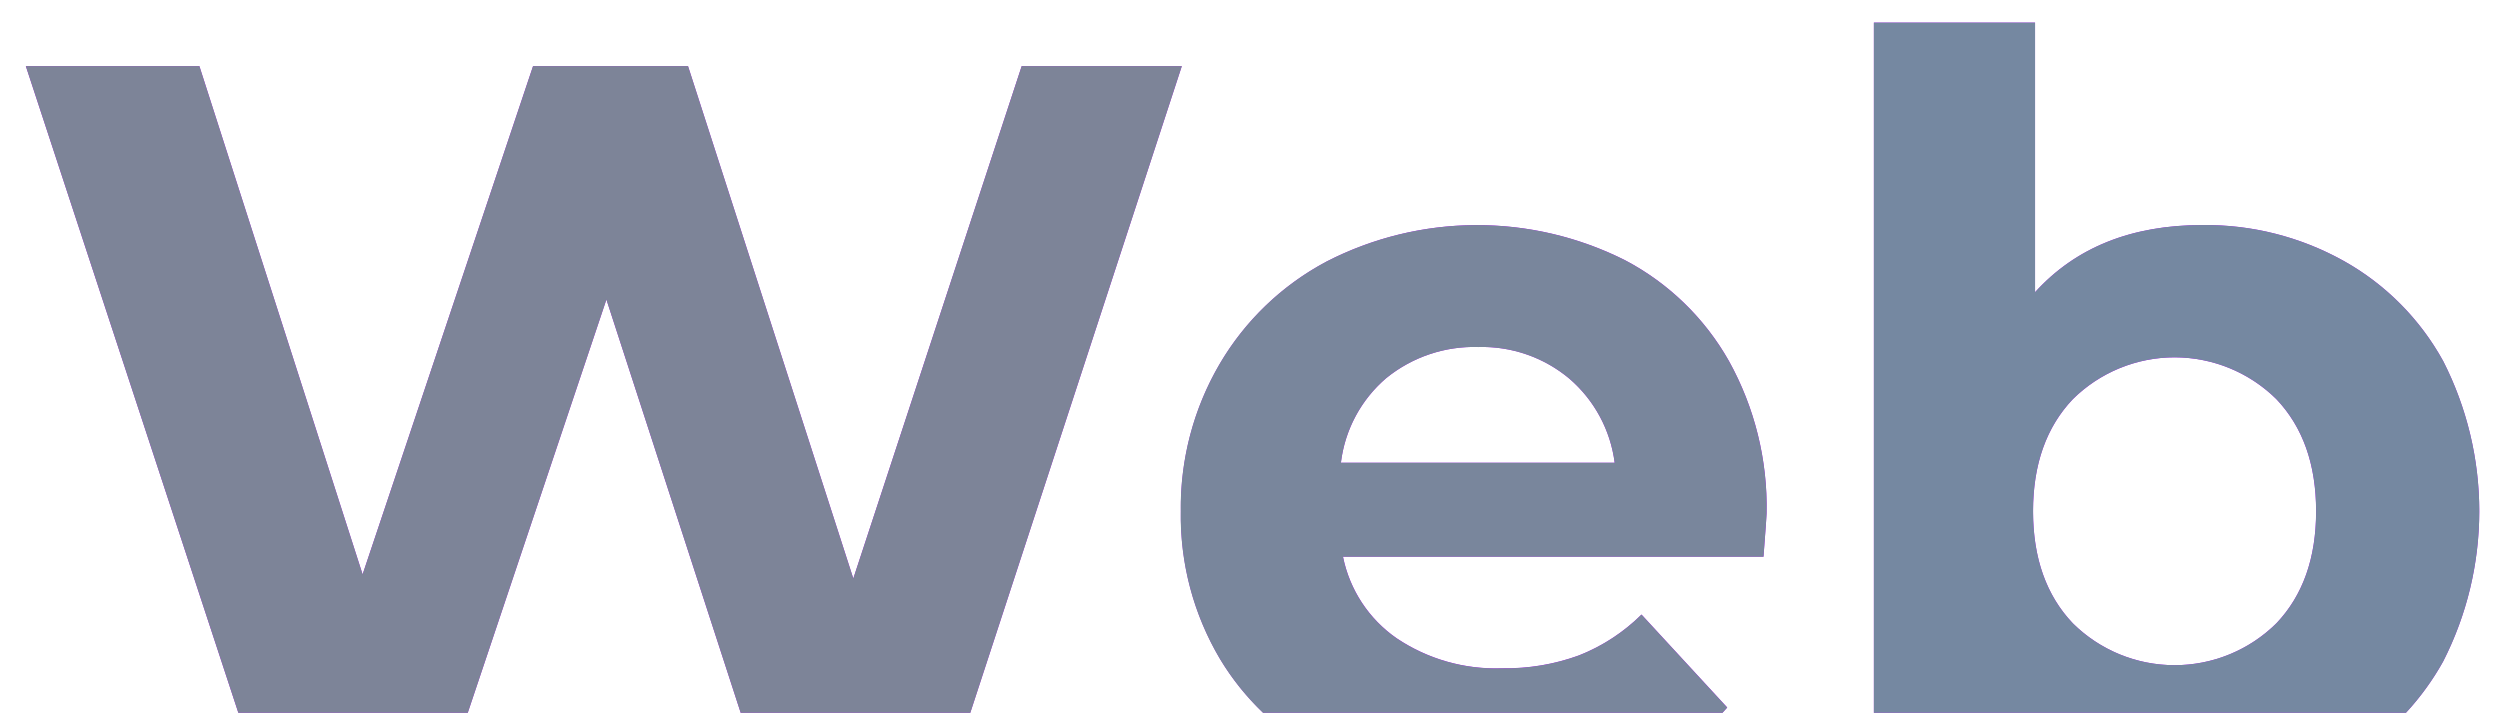
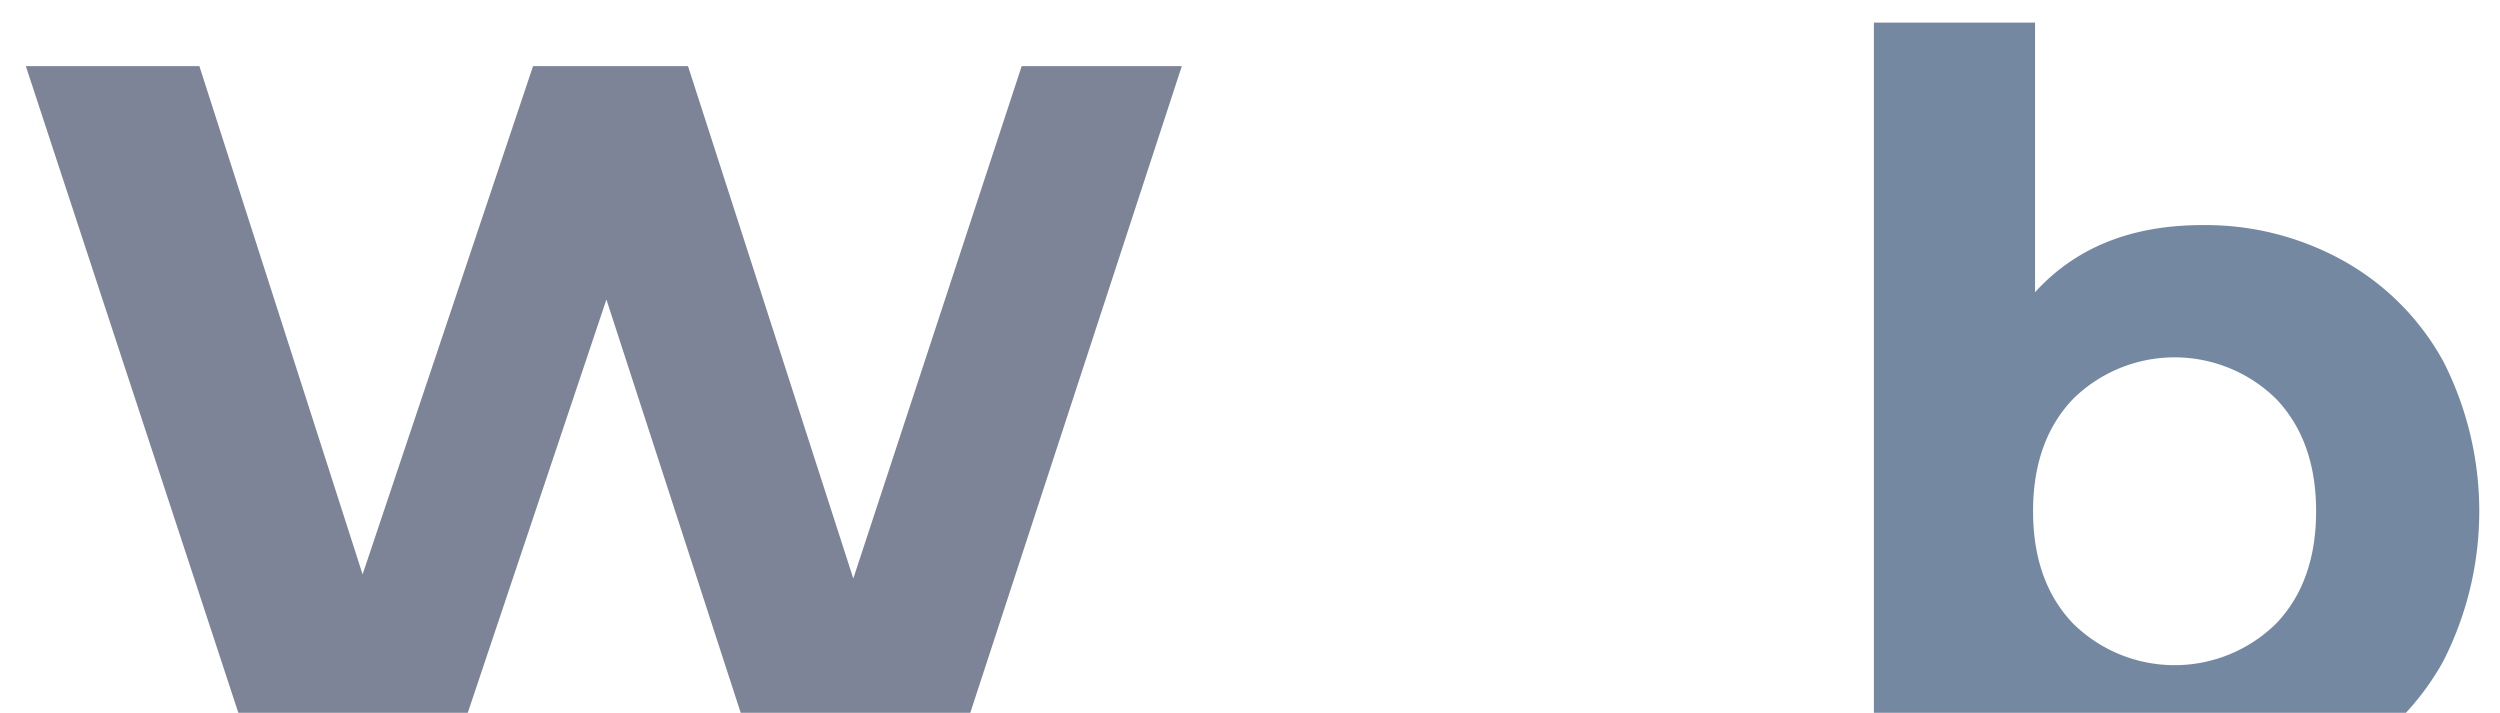
<svg xmlns="http://www.w3.org/2000/svg" xmlns:xlink="http://www.w3.org/1999/xlink" id="グループ_12000" data-name="グループ 12000" width="242" height="69.013" viewBox="0 0 242 69.013">
  <defs>
    <clipPath id="clip-path">
      <path id="パス_11885" data-name="パス 11885" d="M98.9,6.4,82.6,56,66.6,6.4h-15L35.1,55.6,19.3,6.4H2.5L23.072,69H45.279L58.7,28.994,71.7,69H93.923L114.4,6.4Z" fill="none" />
    </clipPath>
    <linearGradient id="linear-gradient" x1="0.247" y1="0.76" x2="0.251" y2="0.76" gradientUnits="objectBoundingBox">
      <stop offset="0" stop-color="#24f9c0" />
      <stop offset="1" stop-color="#b714ff" />
    </linearGradient>
    <clipPath id="clip-path-2">
      <path id="パス_11888" data-name="パス 11888" d="M200.652,60.338q-3.85-4.05-3.851-10.847t3.851-10.852a14.012,14.012,0,0,1,19.7,0q3.846,4.052,3.845,10.852t-3.845,10.847a14,14,0,0,1-19.7,0M181.392,2.189V69h51.5a25.671,25.671,0,0,0,3.6-4.963,31.977,31.977,0,0,0,0-29.1,24.785,24.785,0,0,0-9.652-9.7,27.41,27.41,0,0,0-13.647-3.454q-10.3,0-16.2,6.5V2.189Z" fill="none" />
    </clipPath>
    <linearGradient id="linear-gradient-2" x1="-0.632" y1="0.842" x2="-0.627" y2="0.842" xlink:href="#linear-gradient" />
    <clipPath id="clip-path-3">
      <rect id="長方形_9960" data-name="長方形 9960" width="242" height="69.013" transform="translate(0 0)" fill="#74879e" />
    </clipPath>
    <clipPath id="clip-path-4">
      <path id="パス_11891" data-name="パス 11891" d="M143.1,33.592a13.141,13.141,0,0,1,8.8,3.049,12.9,12.9,0,0,1,4.4,8.149H129.8a12.8,12.8,0,0,1,4.4-8.2v0a13.469,13.469,0,0,1,8.9-3m-14.742-8.244a26.26,26.26,0,0,0-10.3,9.9,27.476,27.476,0,0,0-3.75,14.251,27.12,27.12,0,0,0,3.8,14.3,25.068,25.068,0,0,0,4.164,5.2h44.465c.16-.167.309-.337.462-.511l-8.3-9a17.974,17.974,0,0,1-6.048,3.952,20.664,20.664,0,0,1-7.447,1.248,17.188,17.188,0,0,1-10.2-2.9,12.656,12.656,0,0,1-5.2-7.9h40.705q.3-3.9.3-4.2a29.111,29.111,0,0,0-3.648-14.746,24.806,24.806,0,0,0-10.051-9.752,31.869,31.869,0,0,0-28.952.154" fill="none" />
    </clipPath>
    <linearGradient id="linear-gradient-3" x1="-0.474" y1="0.808" x2="-0.467" y2="0.808" xlink:href="#linear-gradient" />
    <clipPath id="clip-path-5">
      <rect id="長方形_9961" data-name="長方形 9961" width="242" height="69.013" transform="translate(0 0)" fill="#6b55a2" />
    </clipPath>
  </defs>
  <g id="グループ_11985" data-name="グループ 11985">
    <g id="グループ_11984" data-name="グループ 11984" clip-path="url(#clip-path)">
-       <path id="パス_11884" data-name="パス 11884" d="M-56.906,33.82,51.513,98.033l122.3-56.45L65.389-22.63Z" fill="url(#linear-gradient)" />
-     </g>
+       </g>
  </g>
  <path id="パス_11886" data-name="パス 11886" d="M98.9,6.4,82.6,56,66.6,6.4h-15L35.1,55.6,19.3,6.4H2.5L23.072,69H45.279L58.7,28.994,71.7,69H93.923L114.4,6.4Z" fill="#7d8498" />
  <g id="グループ_11987" data-name="グループ 11987">
    <g id="グループ_11986" data-name="グループ 11986" clip-path="url(#clip-path-2)">
-       <path id="パス_11887" data-name="パス 11887" d="M117.991,31.454,207.57,84.508l96.99-44.769L214.981-13.315Z" fill="url(#linear-gradient-2)" />
-     </g>
+       </g>
  </g>
  <g id="グループ_11989" data-name="グループ 11989">
    <g id="グループ_11988" data-name="グループ 11988" clip-path="url(#clip-path-3)">
      <path id="パス_11889" data-name="パス 11889" d="M236.491,34.942a24.784,24.784,0,0,0-9.653-9.7,27.418,27.418,0,0,0-13.646-3.453q-10.3,0-16.2,6.5V2.189h-15.6V69h51.5a25.671,25.671,0,0,0,3.6-4.963,31.983,31.983,0,0,0,0-29.1m-16.139,25.4a14,14,0,0,1-19.7,0q-3.851-4.05-3.852-10.847t3.852-10.852a14.011,14.011,0,0,1,19.7,0q3.846,4.052,3.846,10.852t-3.846,10.847" fill="#7588a1" />
    </g>
  </g>
  <g id="グループ_11991" data-name="グループ 11991">
    <g id="グループ_11990" data-name="グループ 11990" clip-path="url(#clip-path-4)">
-       <path id="パス_11890" data-name="パス 11890" d="M69.423,42.471l69.719,41.292,76.774-35.438L146.2,7.033Z" fill="url(#linear-gradient-3)" />
-     </g>
+       </g>
  </g>
  <g id="グループ_11993" data-name="グループ 11993">
    <g id="グループ_11992" data-name="グループ 11992" clip-path="url(#clip-path-5)">
-       <path id="パス_11892" data-name="パス 11892" d="M158.894,59.492a17.963,17.963,0,0,1-6.049,3.952,20.661,20.661,0,0,1-7.447,1.249,17.187,17.187,0,0,1-10.2-2.9,12.652,12.652,0,0,1-5.2-7.9h40.705q.3-3.9.3-4.2a29.1,29.1,0,0,0-3.649-14.746,24.808,24.808,0,0,0-10.051-9.753,31.871,31.871,0,0,0-28.951.155,26.273,26.273,0,0,0-10.3,9.9A27.5,27.5,0,0,0,114.3,49.5a27.112,27.112,0,0,0,3.8,14.3,25.061,25.061,0,0,0,4.164,5.2h44.465c.16-.168.309-.338.461-.512ZM134.2,36.589v.005a13.464,13.464,0,0,1,8.9-3,13.142,13.142,0,0,1,8.8,3.049,12.91,12.91,0,0,1,4.4,8.148H129.8a12.805,12.805,0,0,1,4.4-8.2" fill="#79869c" />
-     </g>
+       </g>
  </g>
</svg>